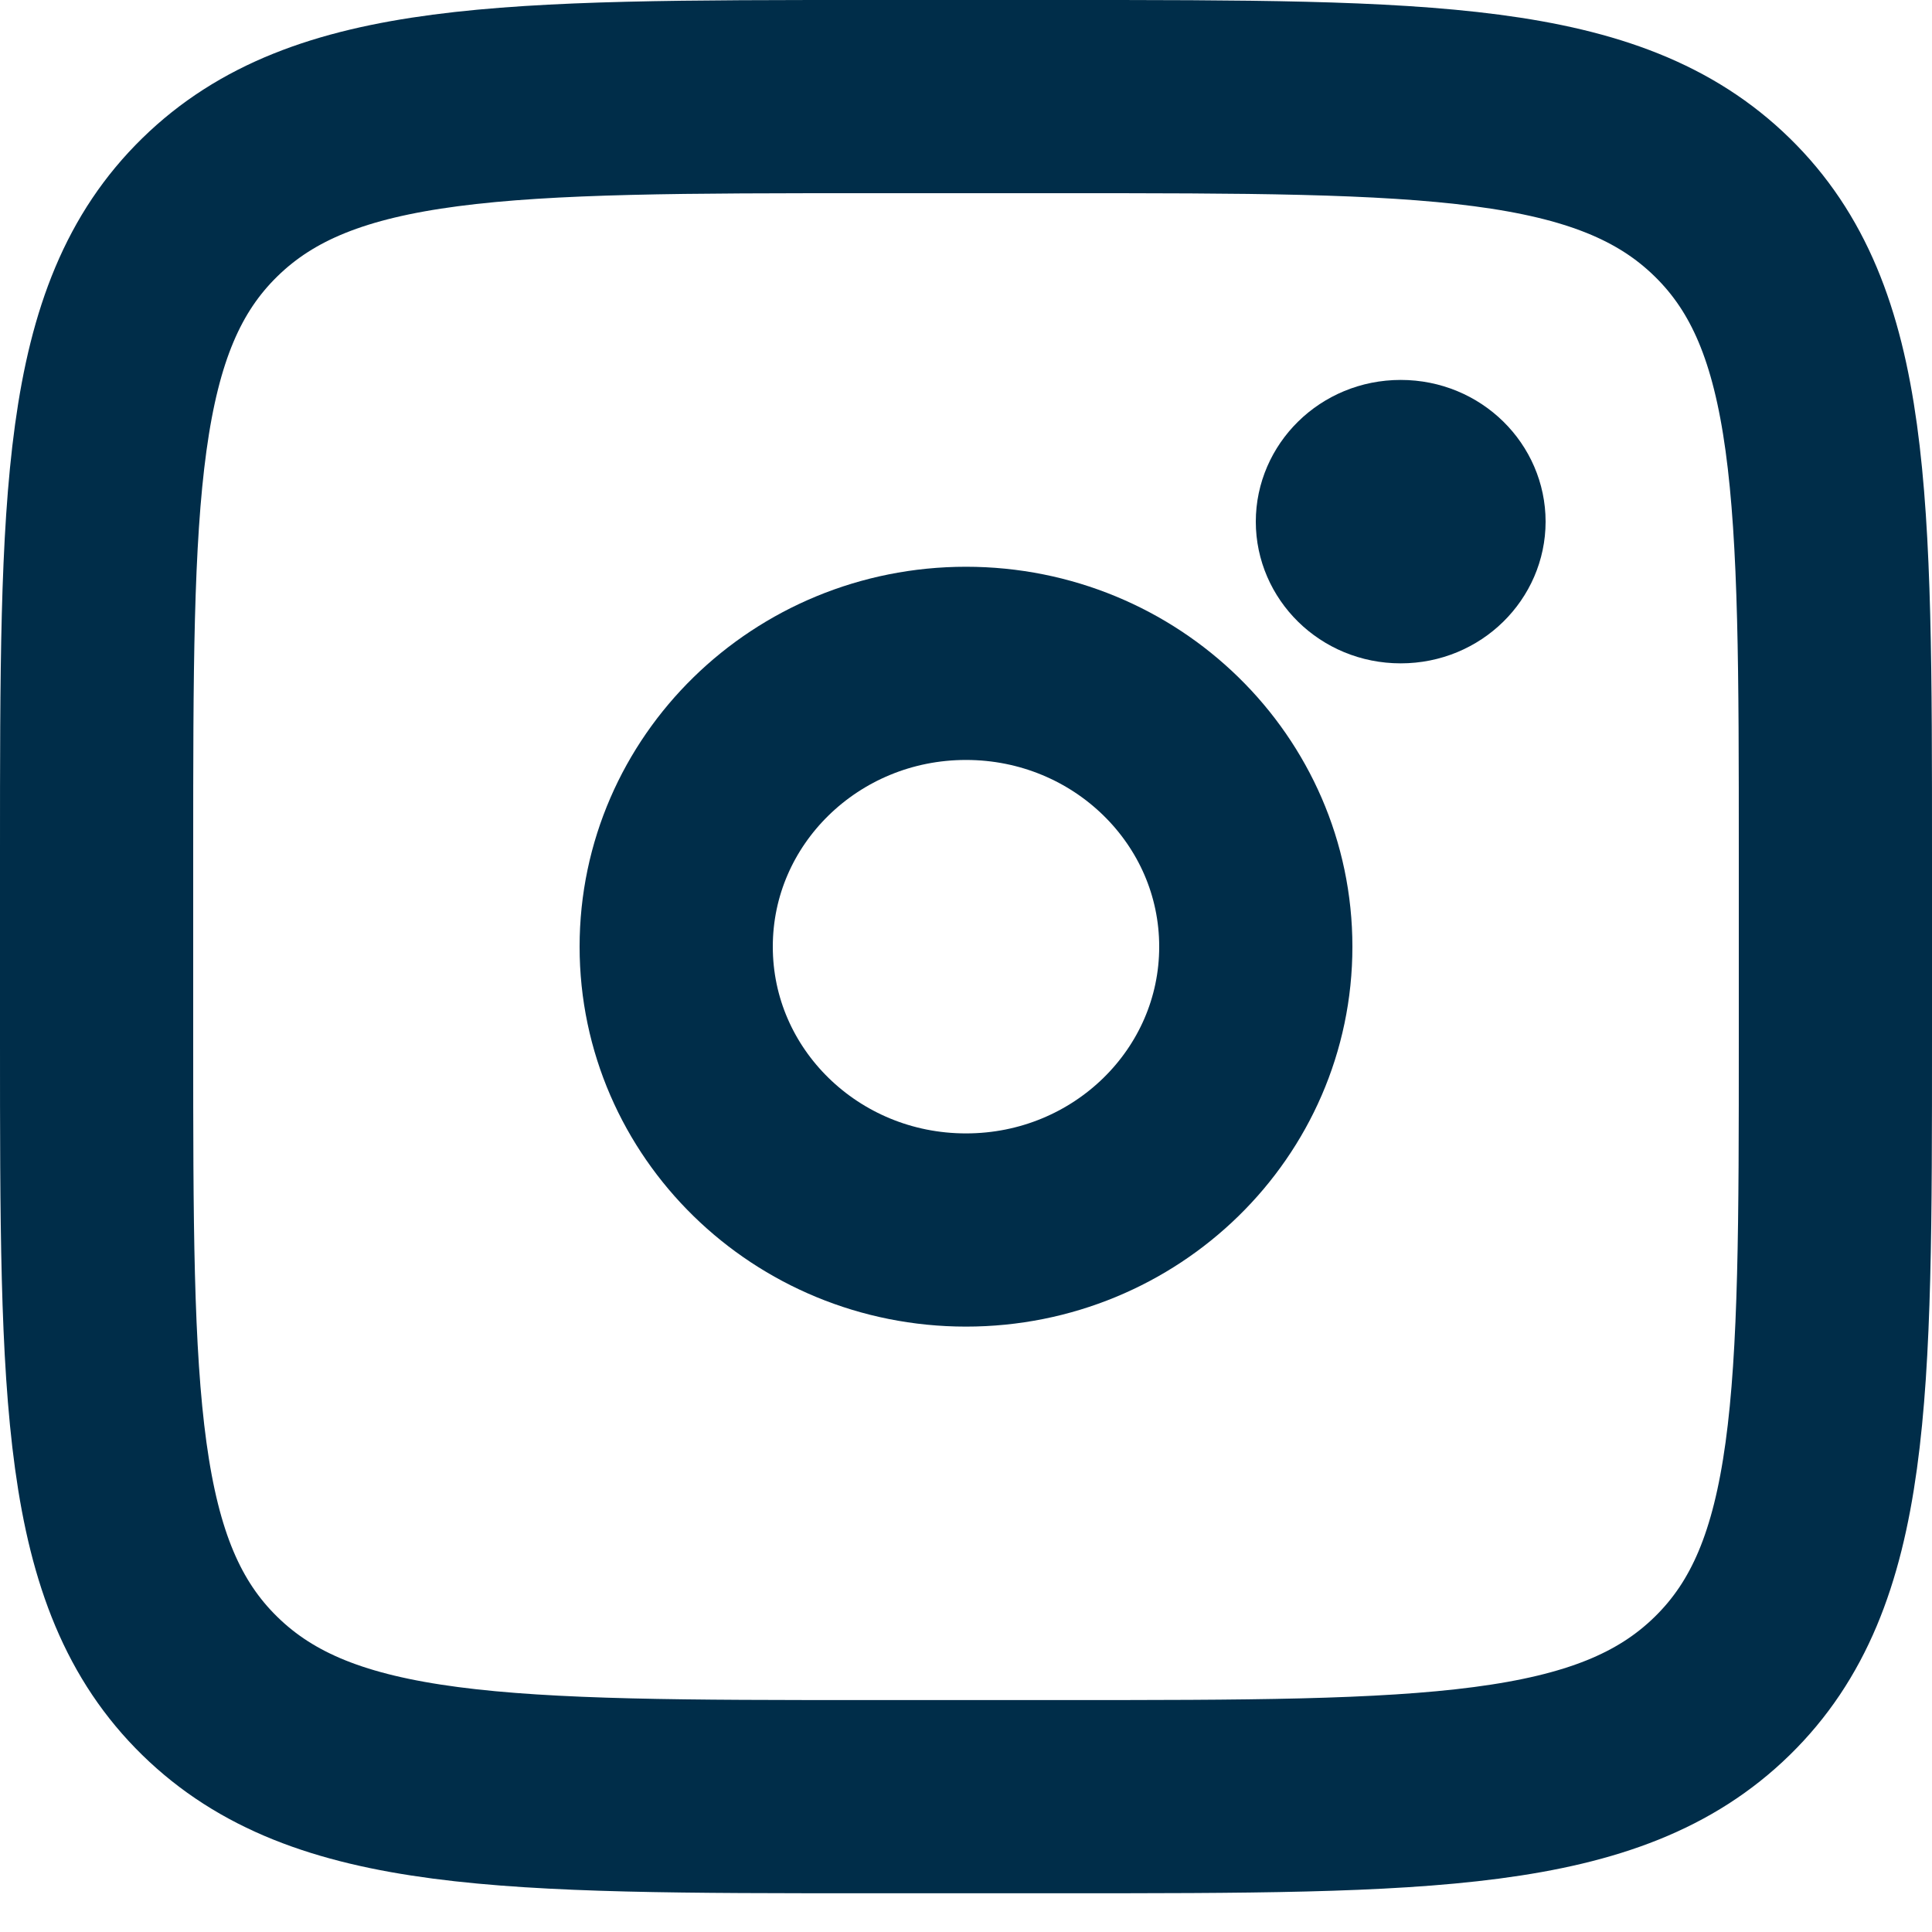
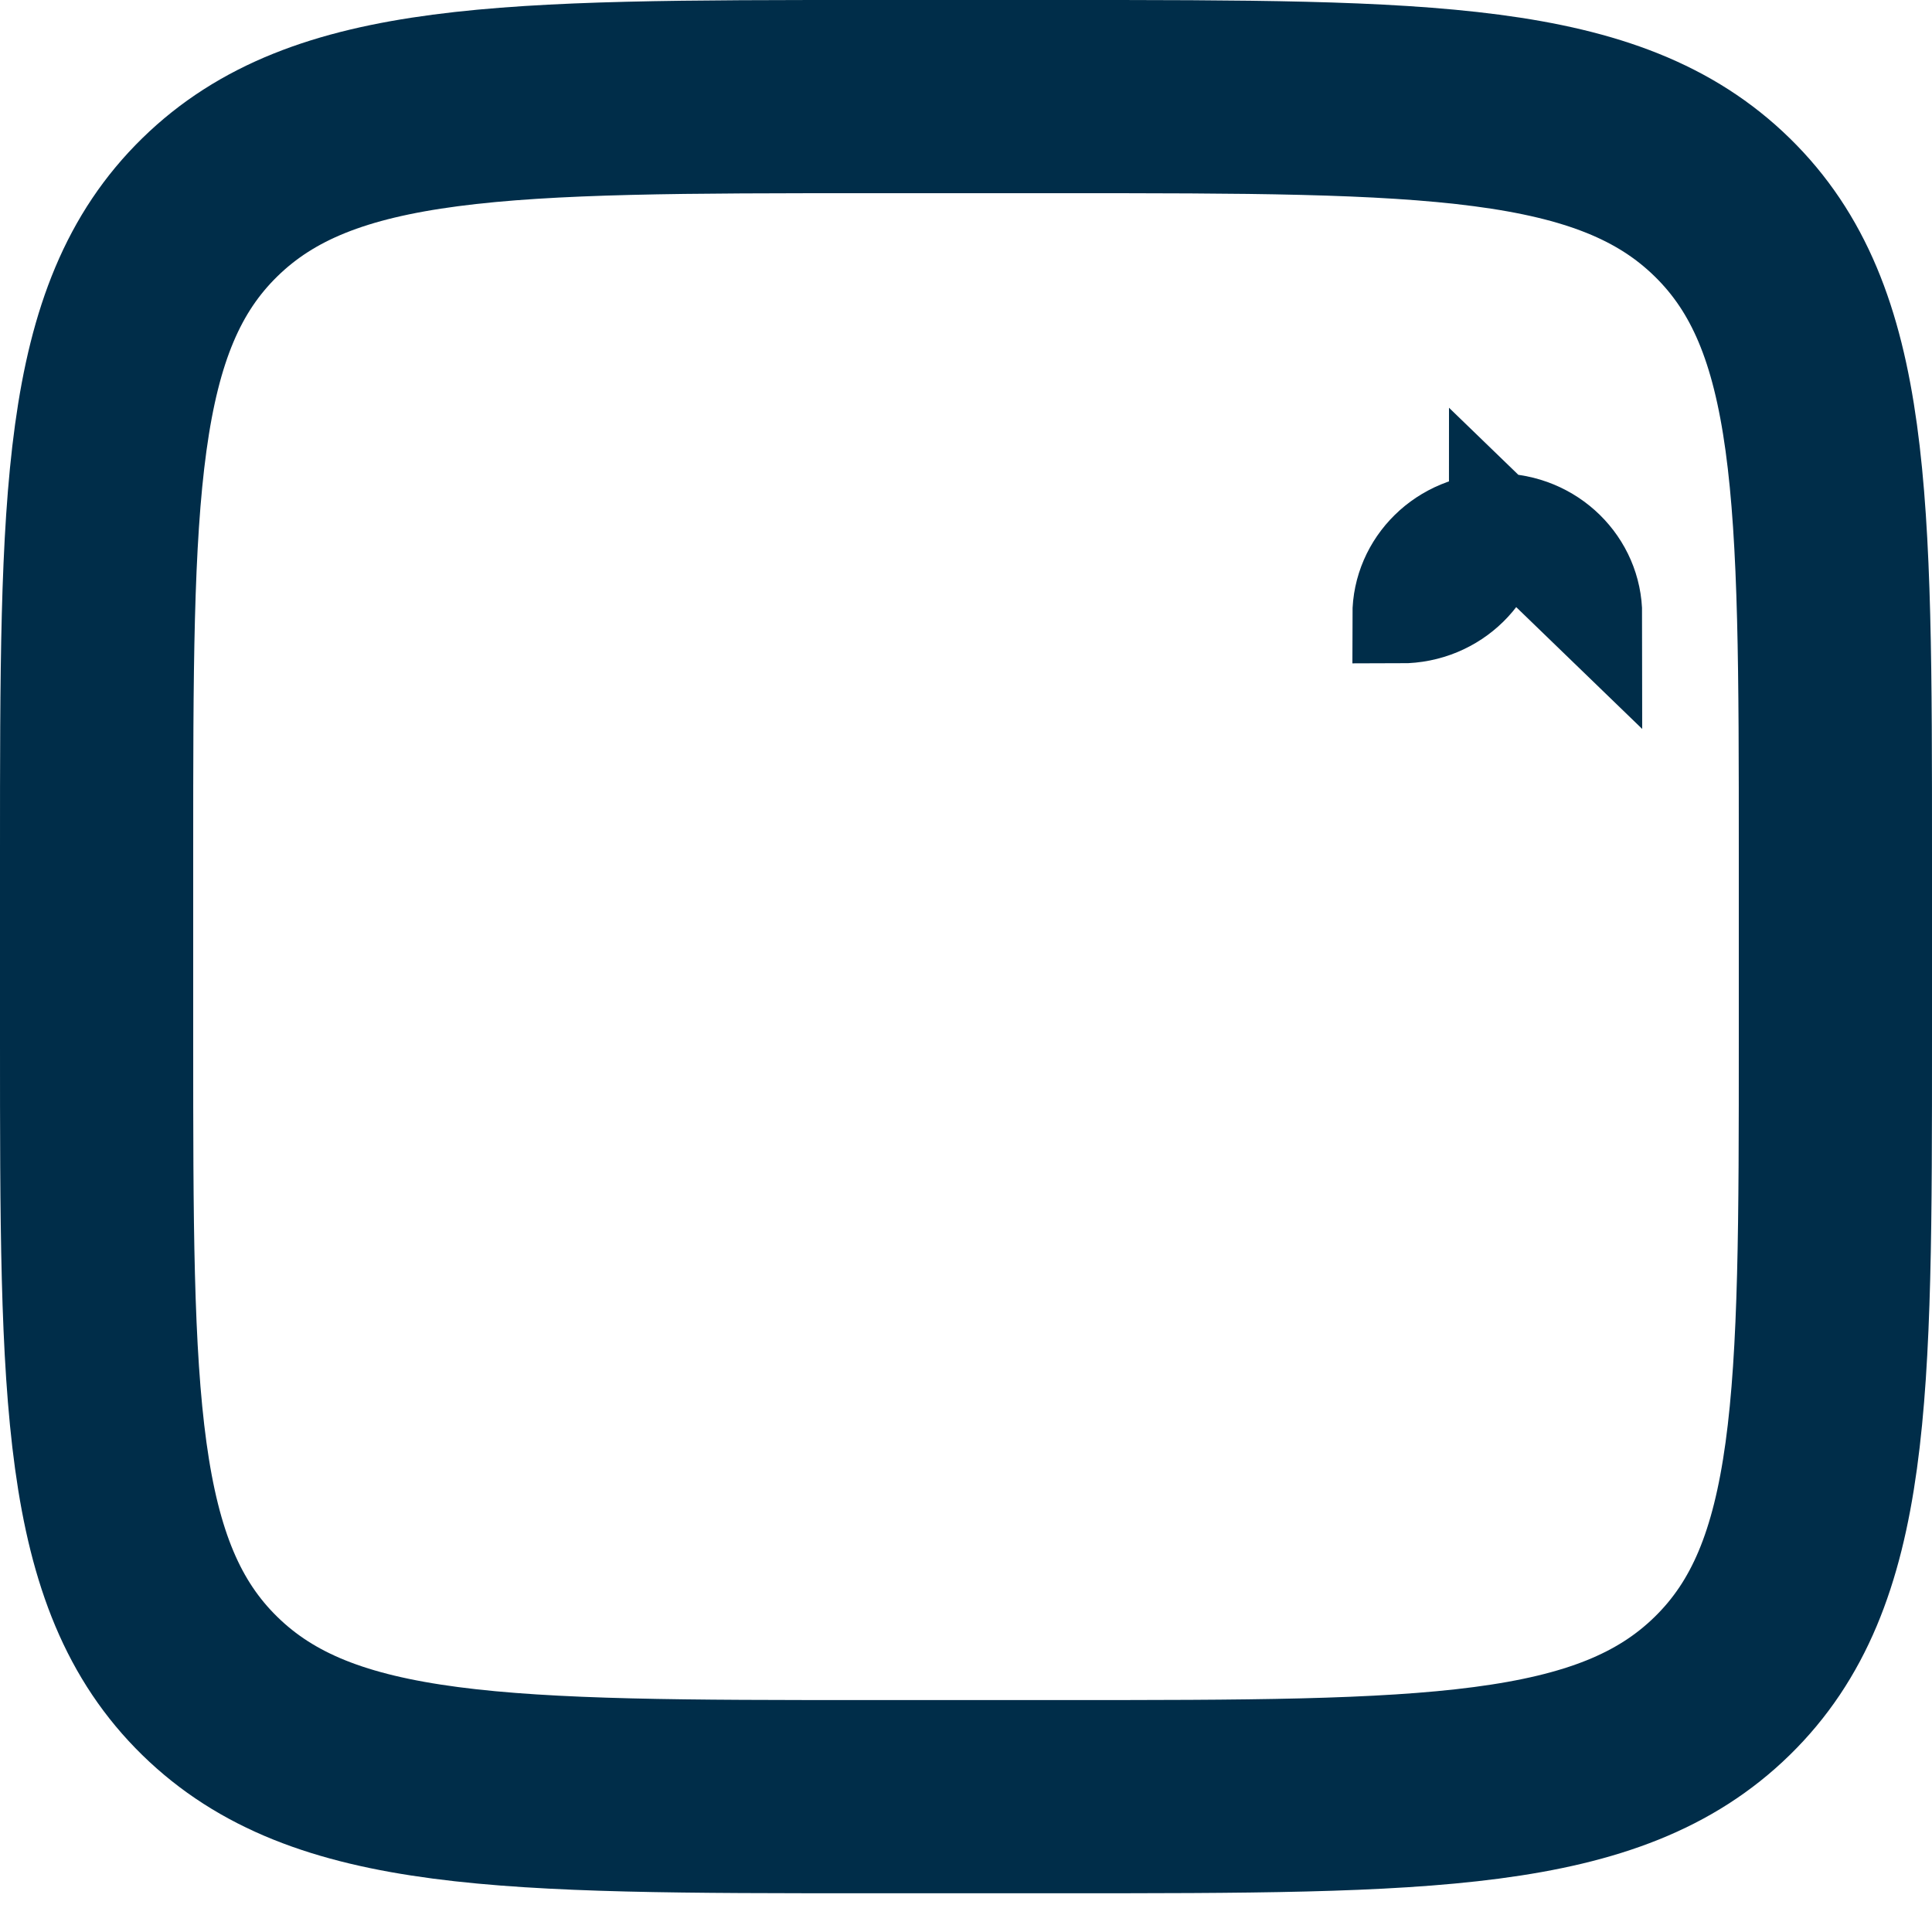
<svg xmlns="http://www.w3.org/2000/svg" fill="none" height="20" viewBox="0 0 20 20" width="20">
  <g stroke="#002d49">
    <path d="m1 8.822c0-3.687 0-5.531 1.172-6.676 1.171-1.146 3.057-1.146 6.828-1.146h2c3.771 0 5.657 0 6.828 1.146 1.172 1.145 1.172 2.989 1.172 6.676v1.955c0 3.687 0 5.531-1.172 6.676-1.171 1.146-3.057 1.146-6.828 1.146h-2c-3.771 0-5.657 0-6.828-1.146-1.172-1.145-1.172-2.989-1.172-6.676z" stroke-width="2" />
-     <path d="m15.5 5.4c0 .523-.437.967-1 .967s-1-.443-1-.967c0-.523.437-.967 1-.967s1 .443 1 .967z" fill="#002d49" />
-     <path d="m10 12.733c1.657 0 3-1.313 3-2.933 0-1.62-1.343-2.933-3-2.933-1.657 0-3 1.313-3 2.933 0 1.62 1.343 2.933 3 2.933z" stroke-width="2" />
+     <path d="m15.5 5.4c0 .523-.437.967-1 .967c0-.523.437-.967 1-.967s1 .443 1 .967z" fill="#002d49" />
  </g>
</svg>